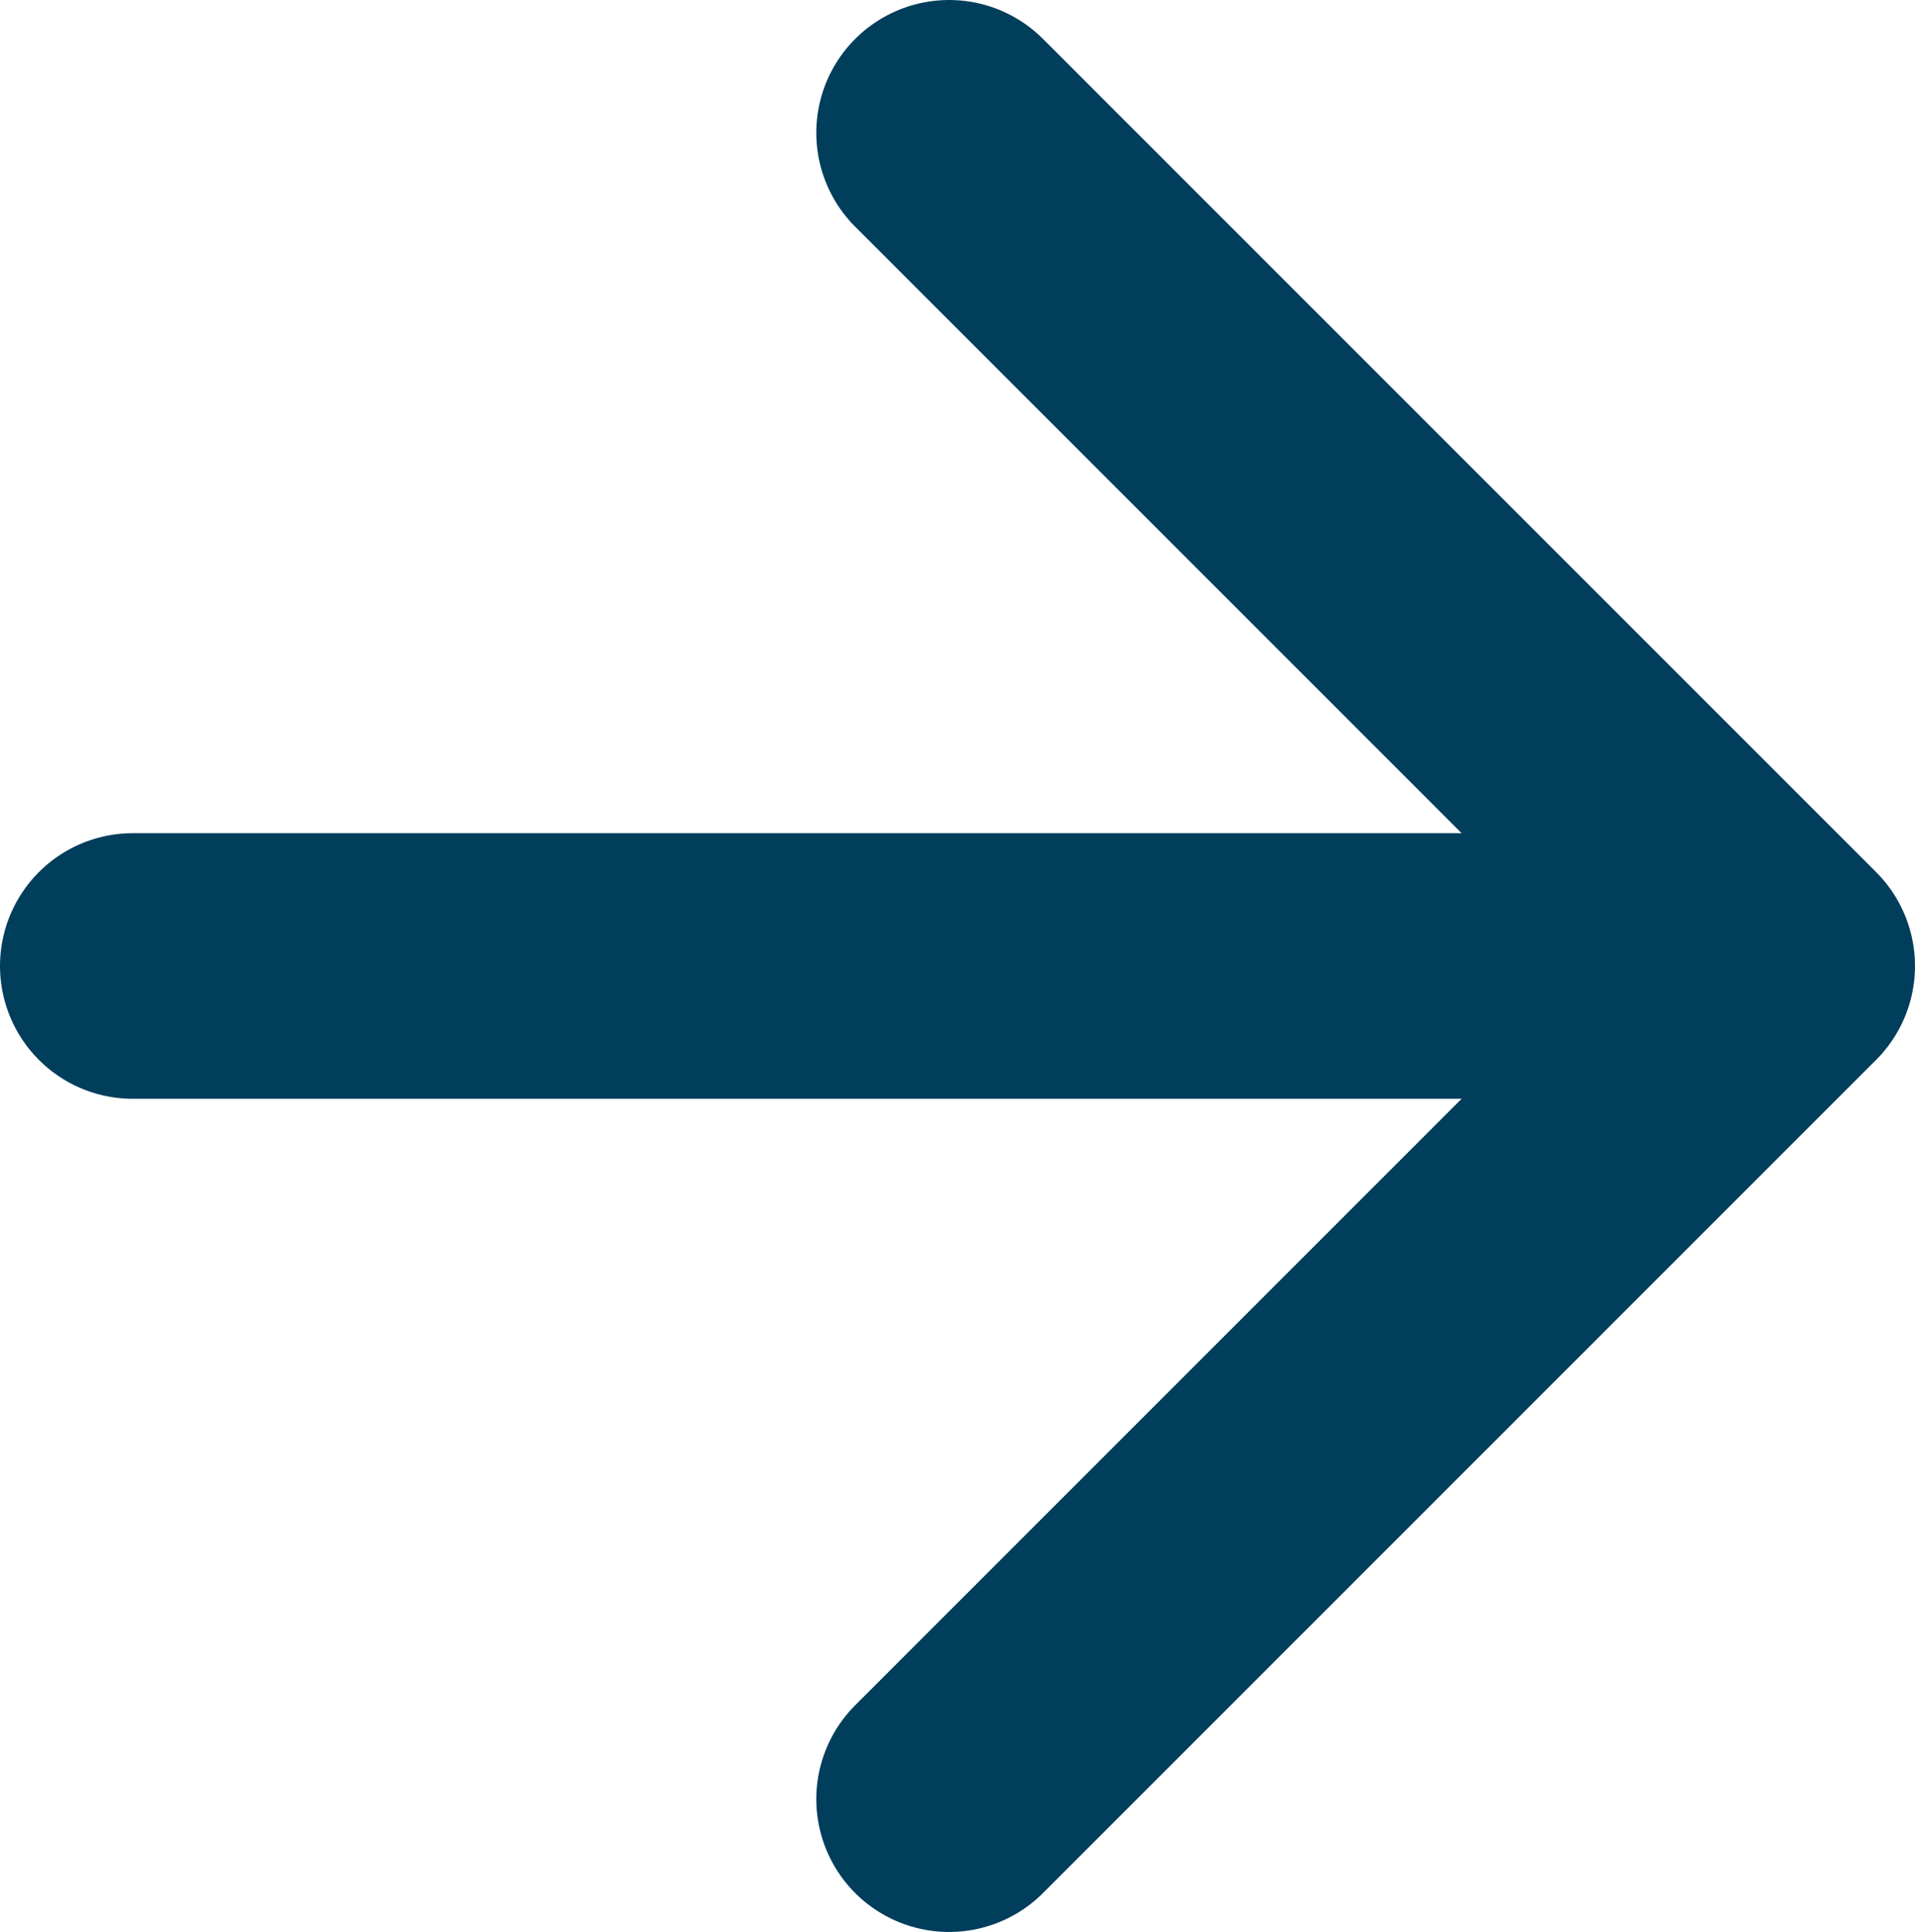
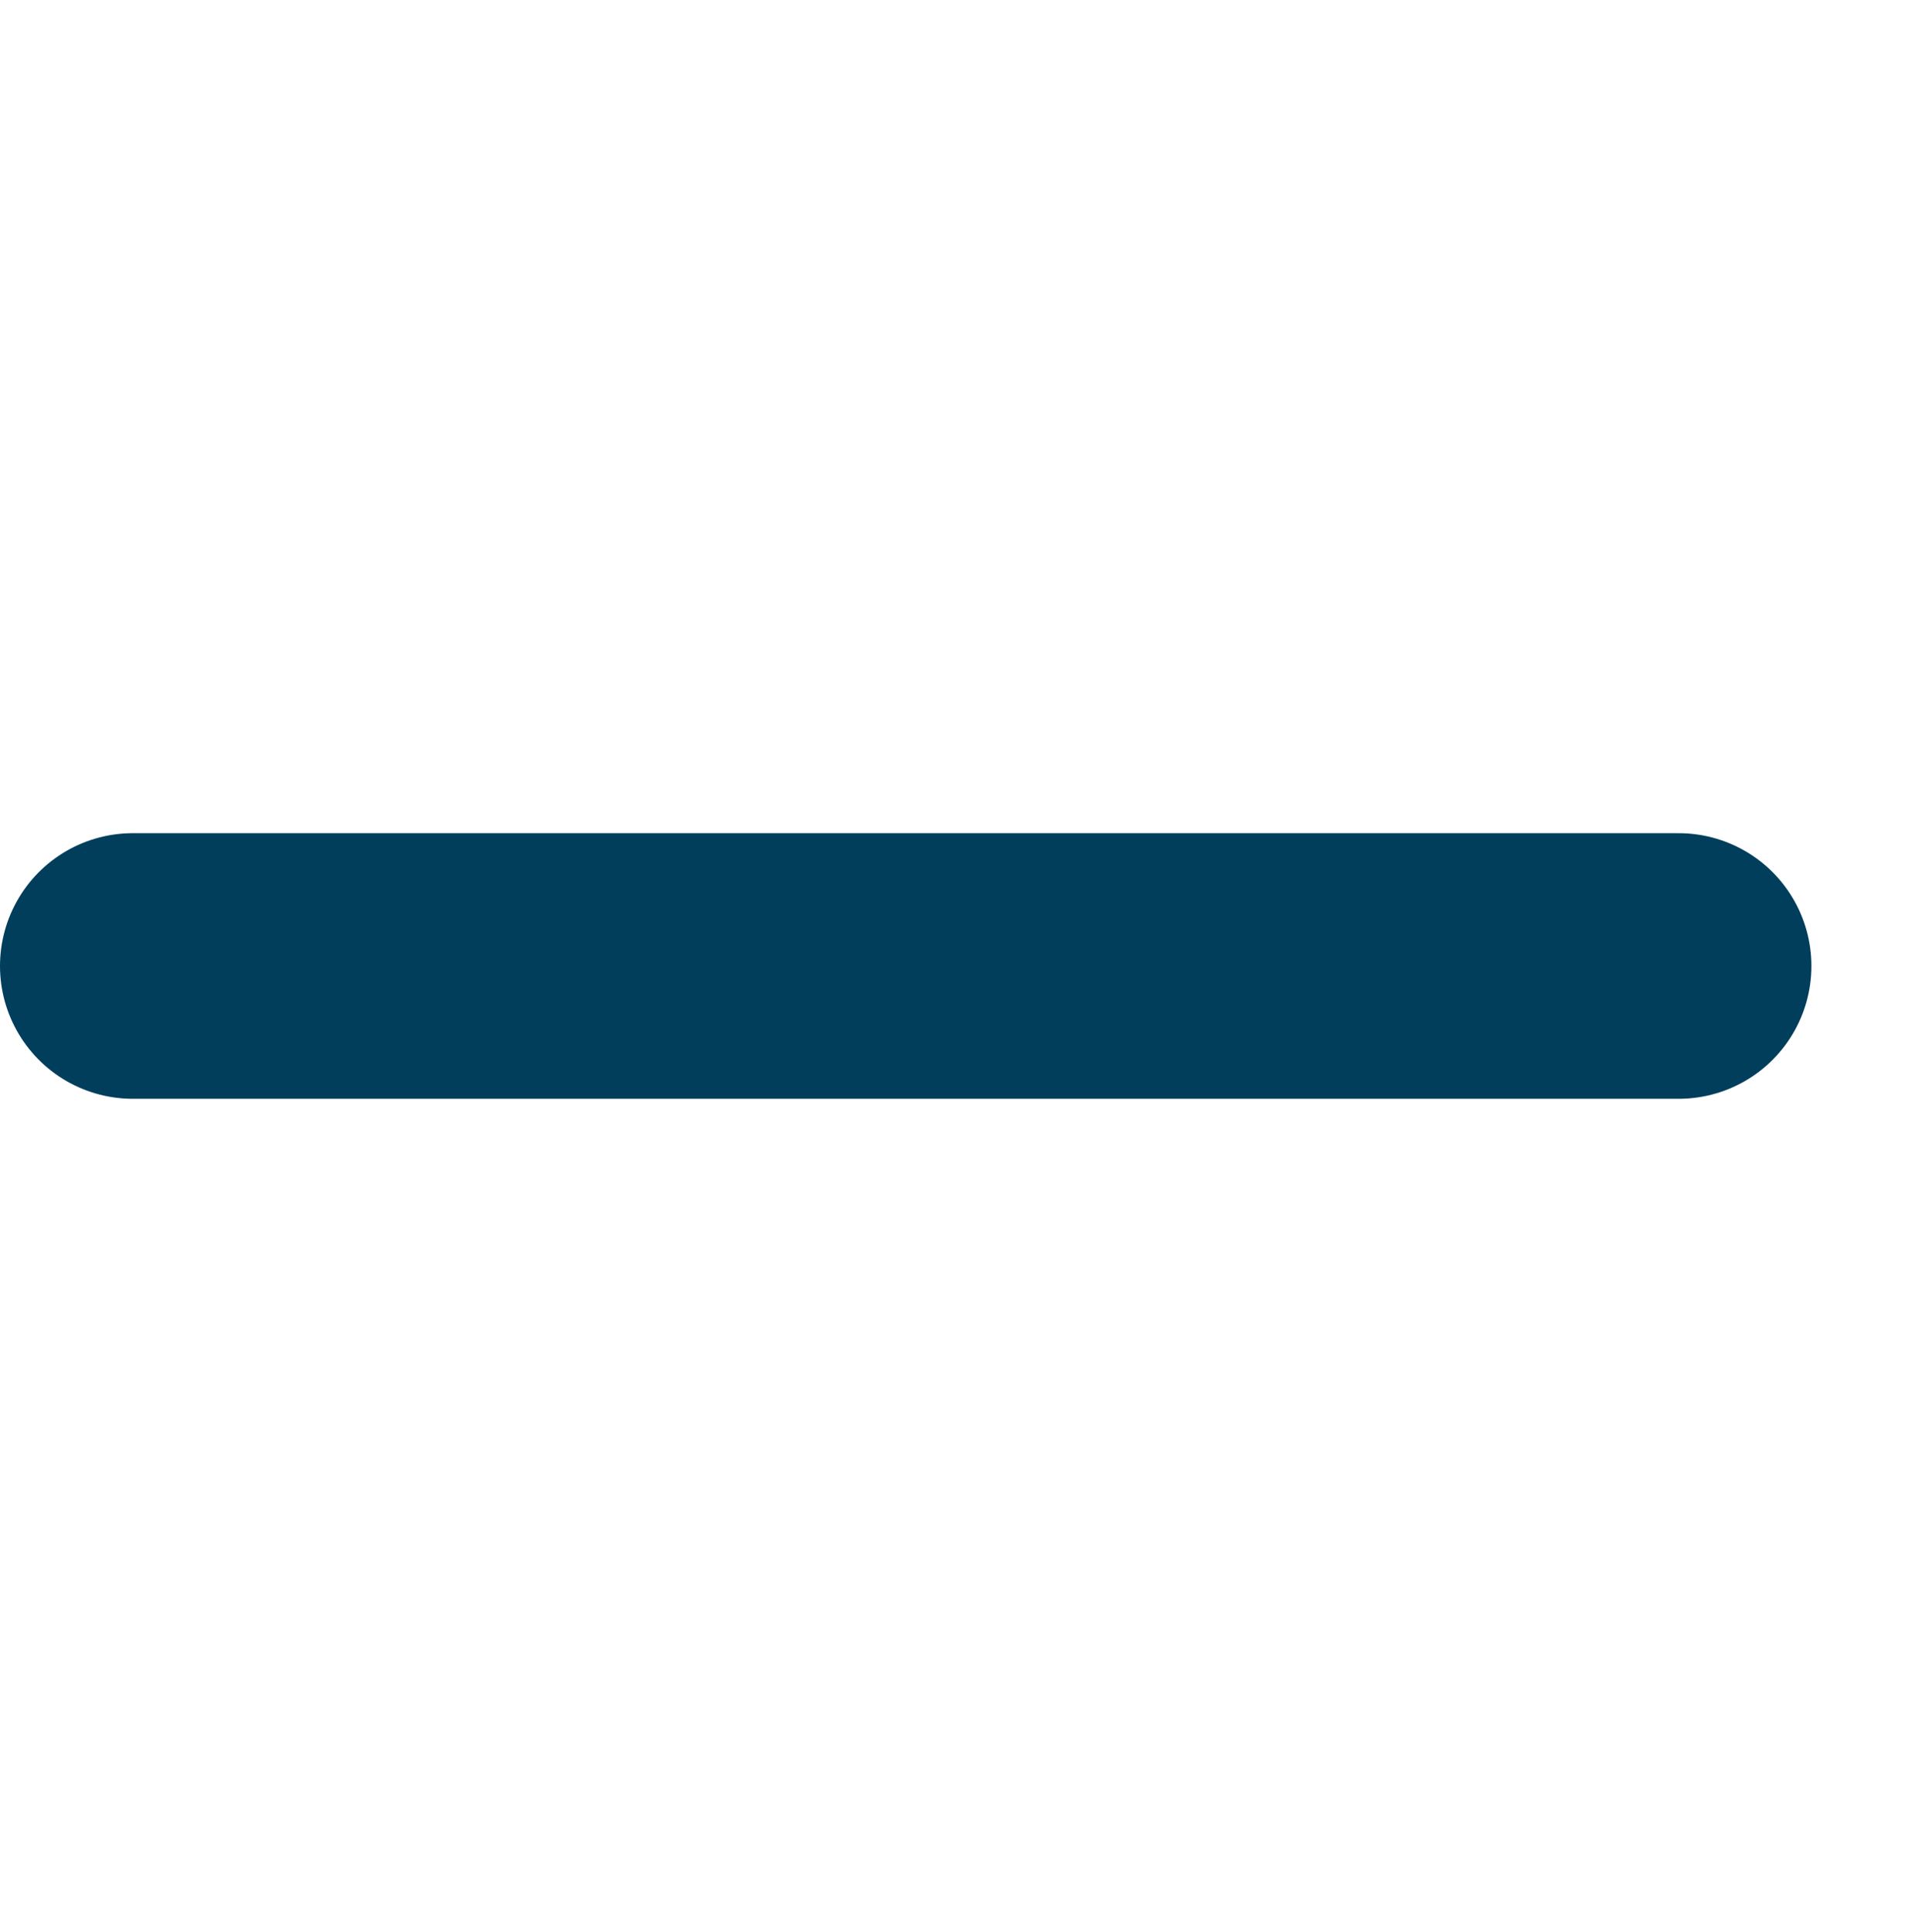
<svg xmlns="http://www.w3.org/2000/svg" id="Ebene_2" data-name="Ebene 2" viewBox="0 0 21.63 21.82">
  <defs>
    <style>
      .cls-1 {
        fill: none;
        stroke: #003e5c;
        stroke-linecap: round;
        stroke-linejoin: round;
        stroke-width: 3px;
      }
    </style>
  </defs>
  <g id="Layer_1" data-name="Layer 1">
    <g>
      <path class="cls-1" d="M1.5,10.91h17.46" />
-       <polyline class="cls-1" points="10.72 1.5 20.13 10.91 10.72 20.32" />
    </g>
  </g>
</svg>